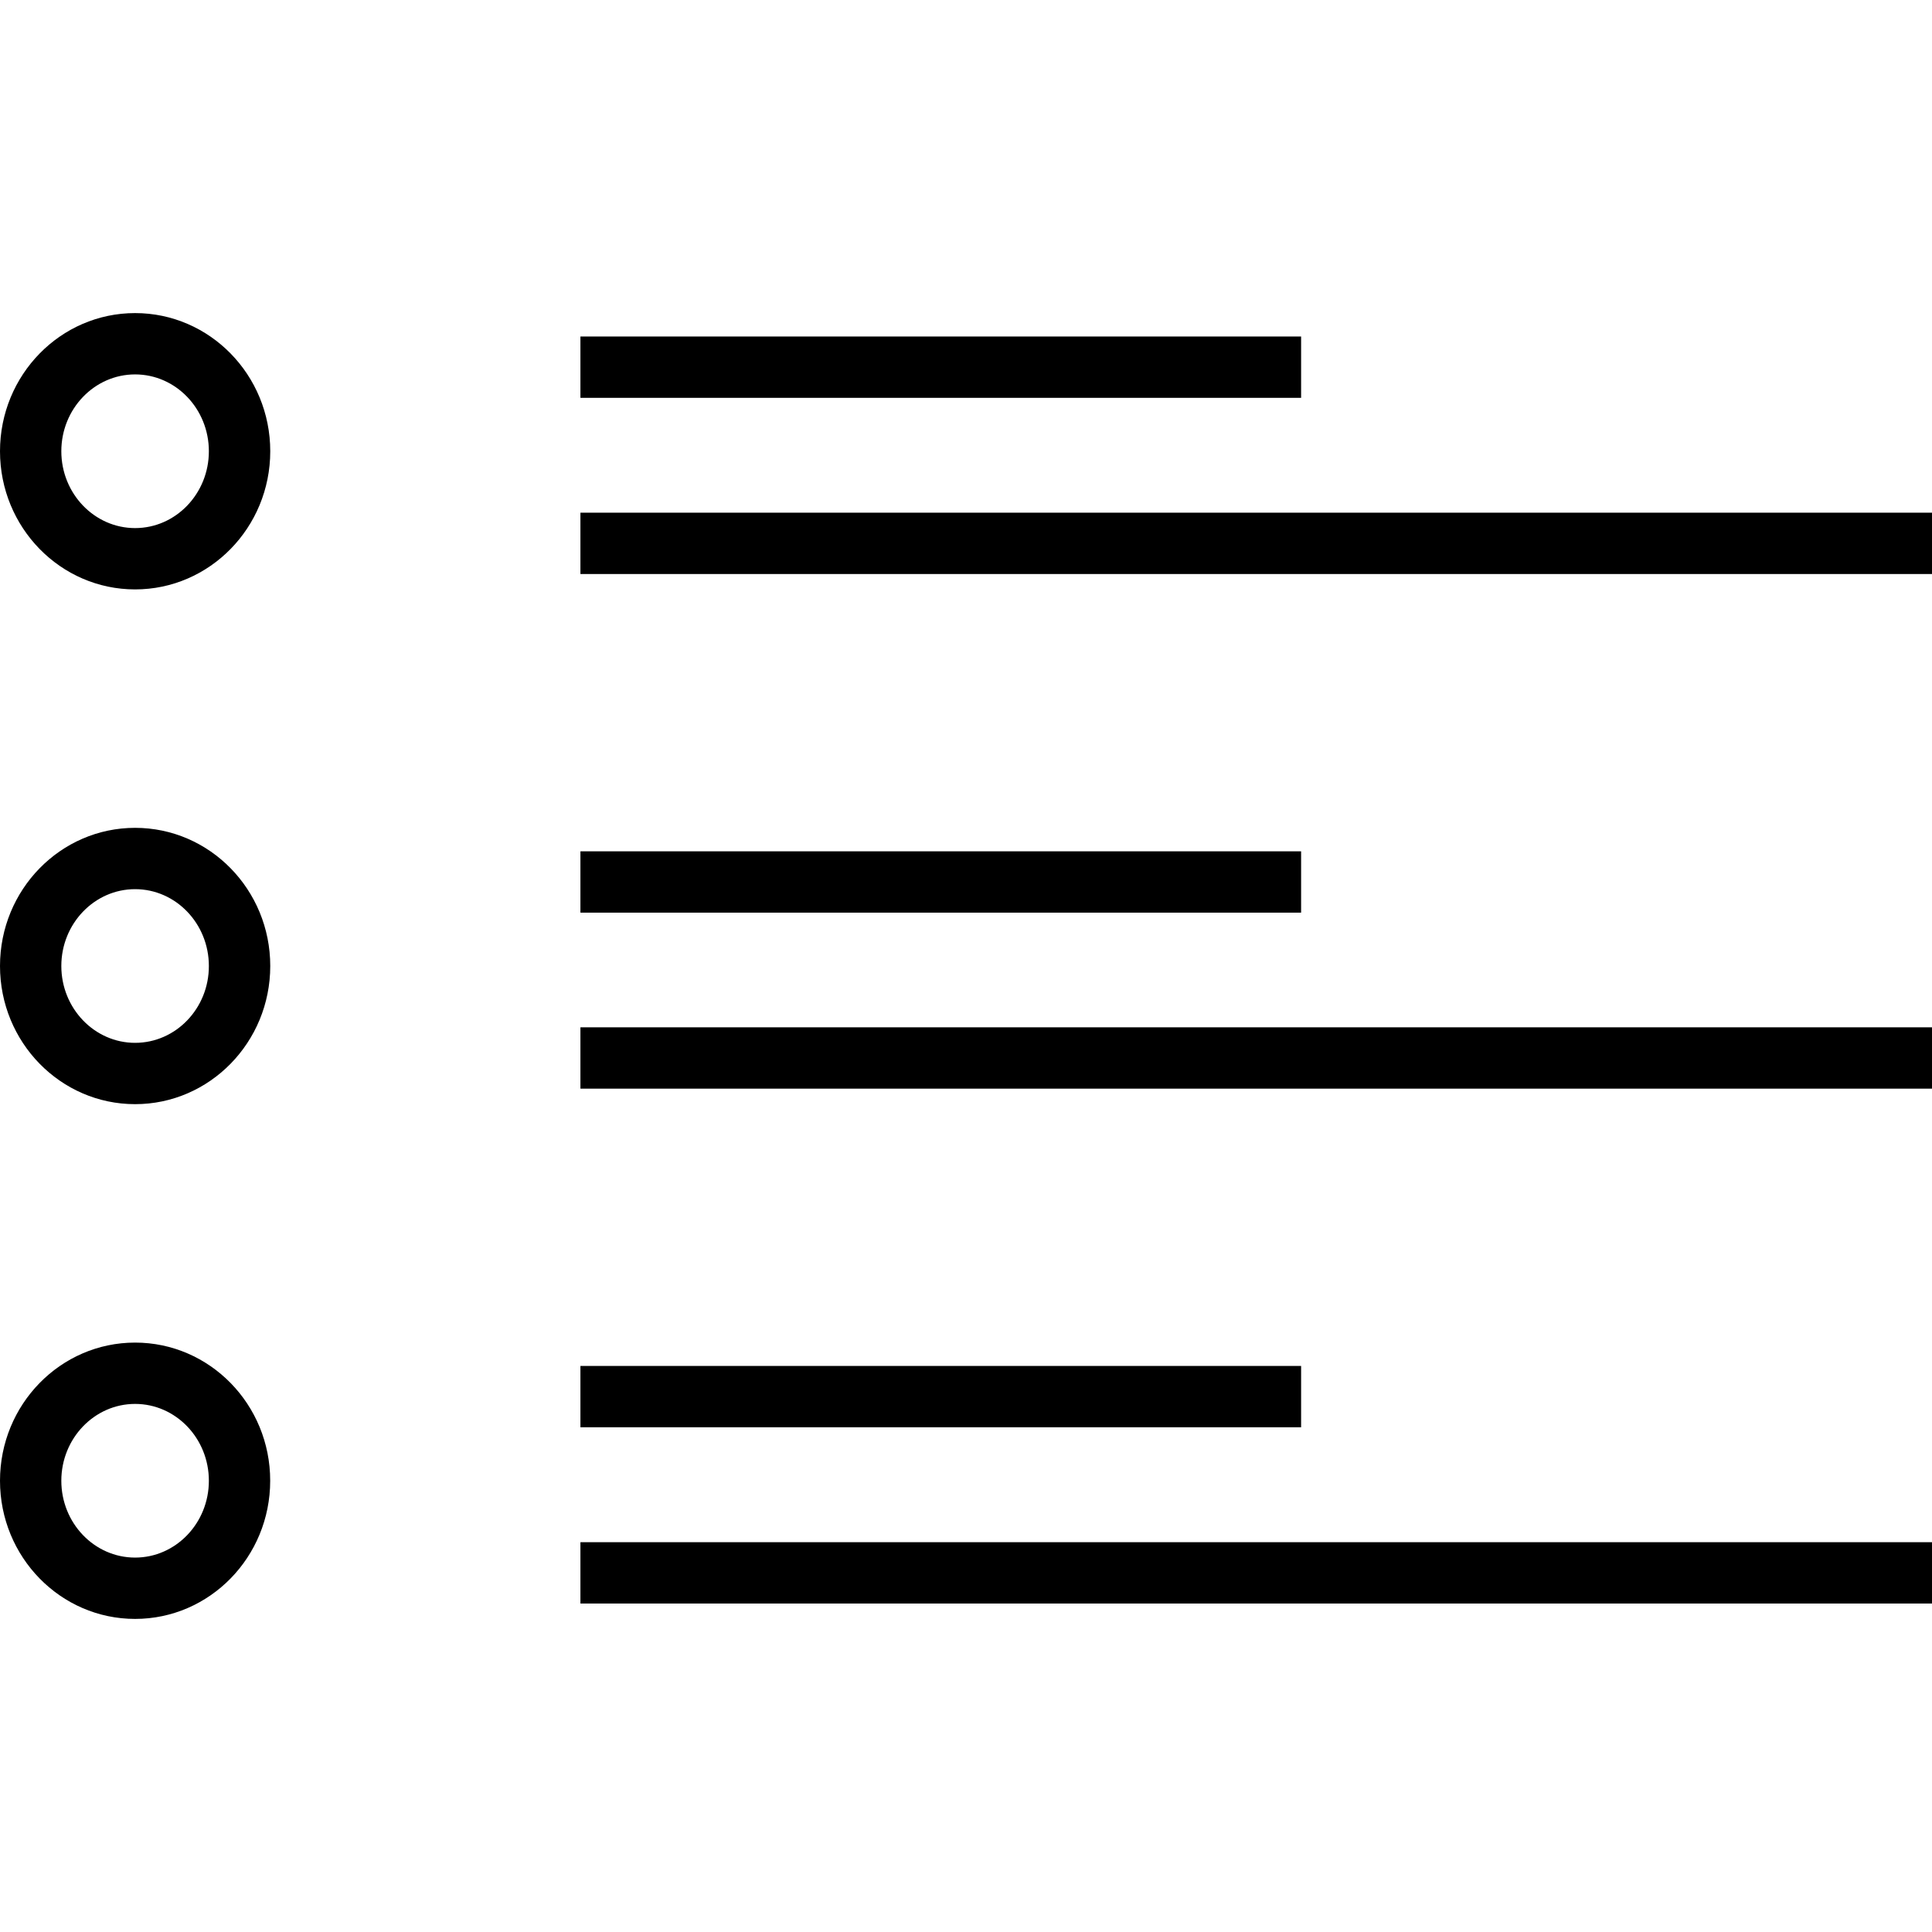
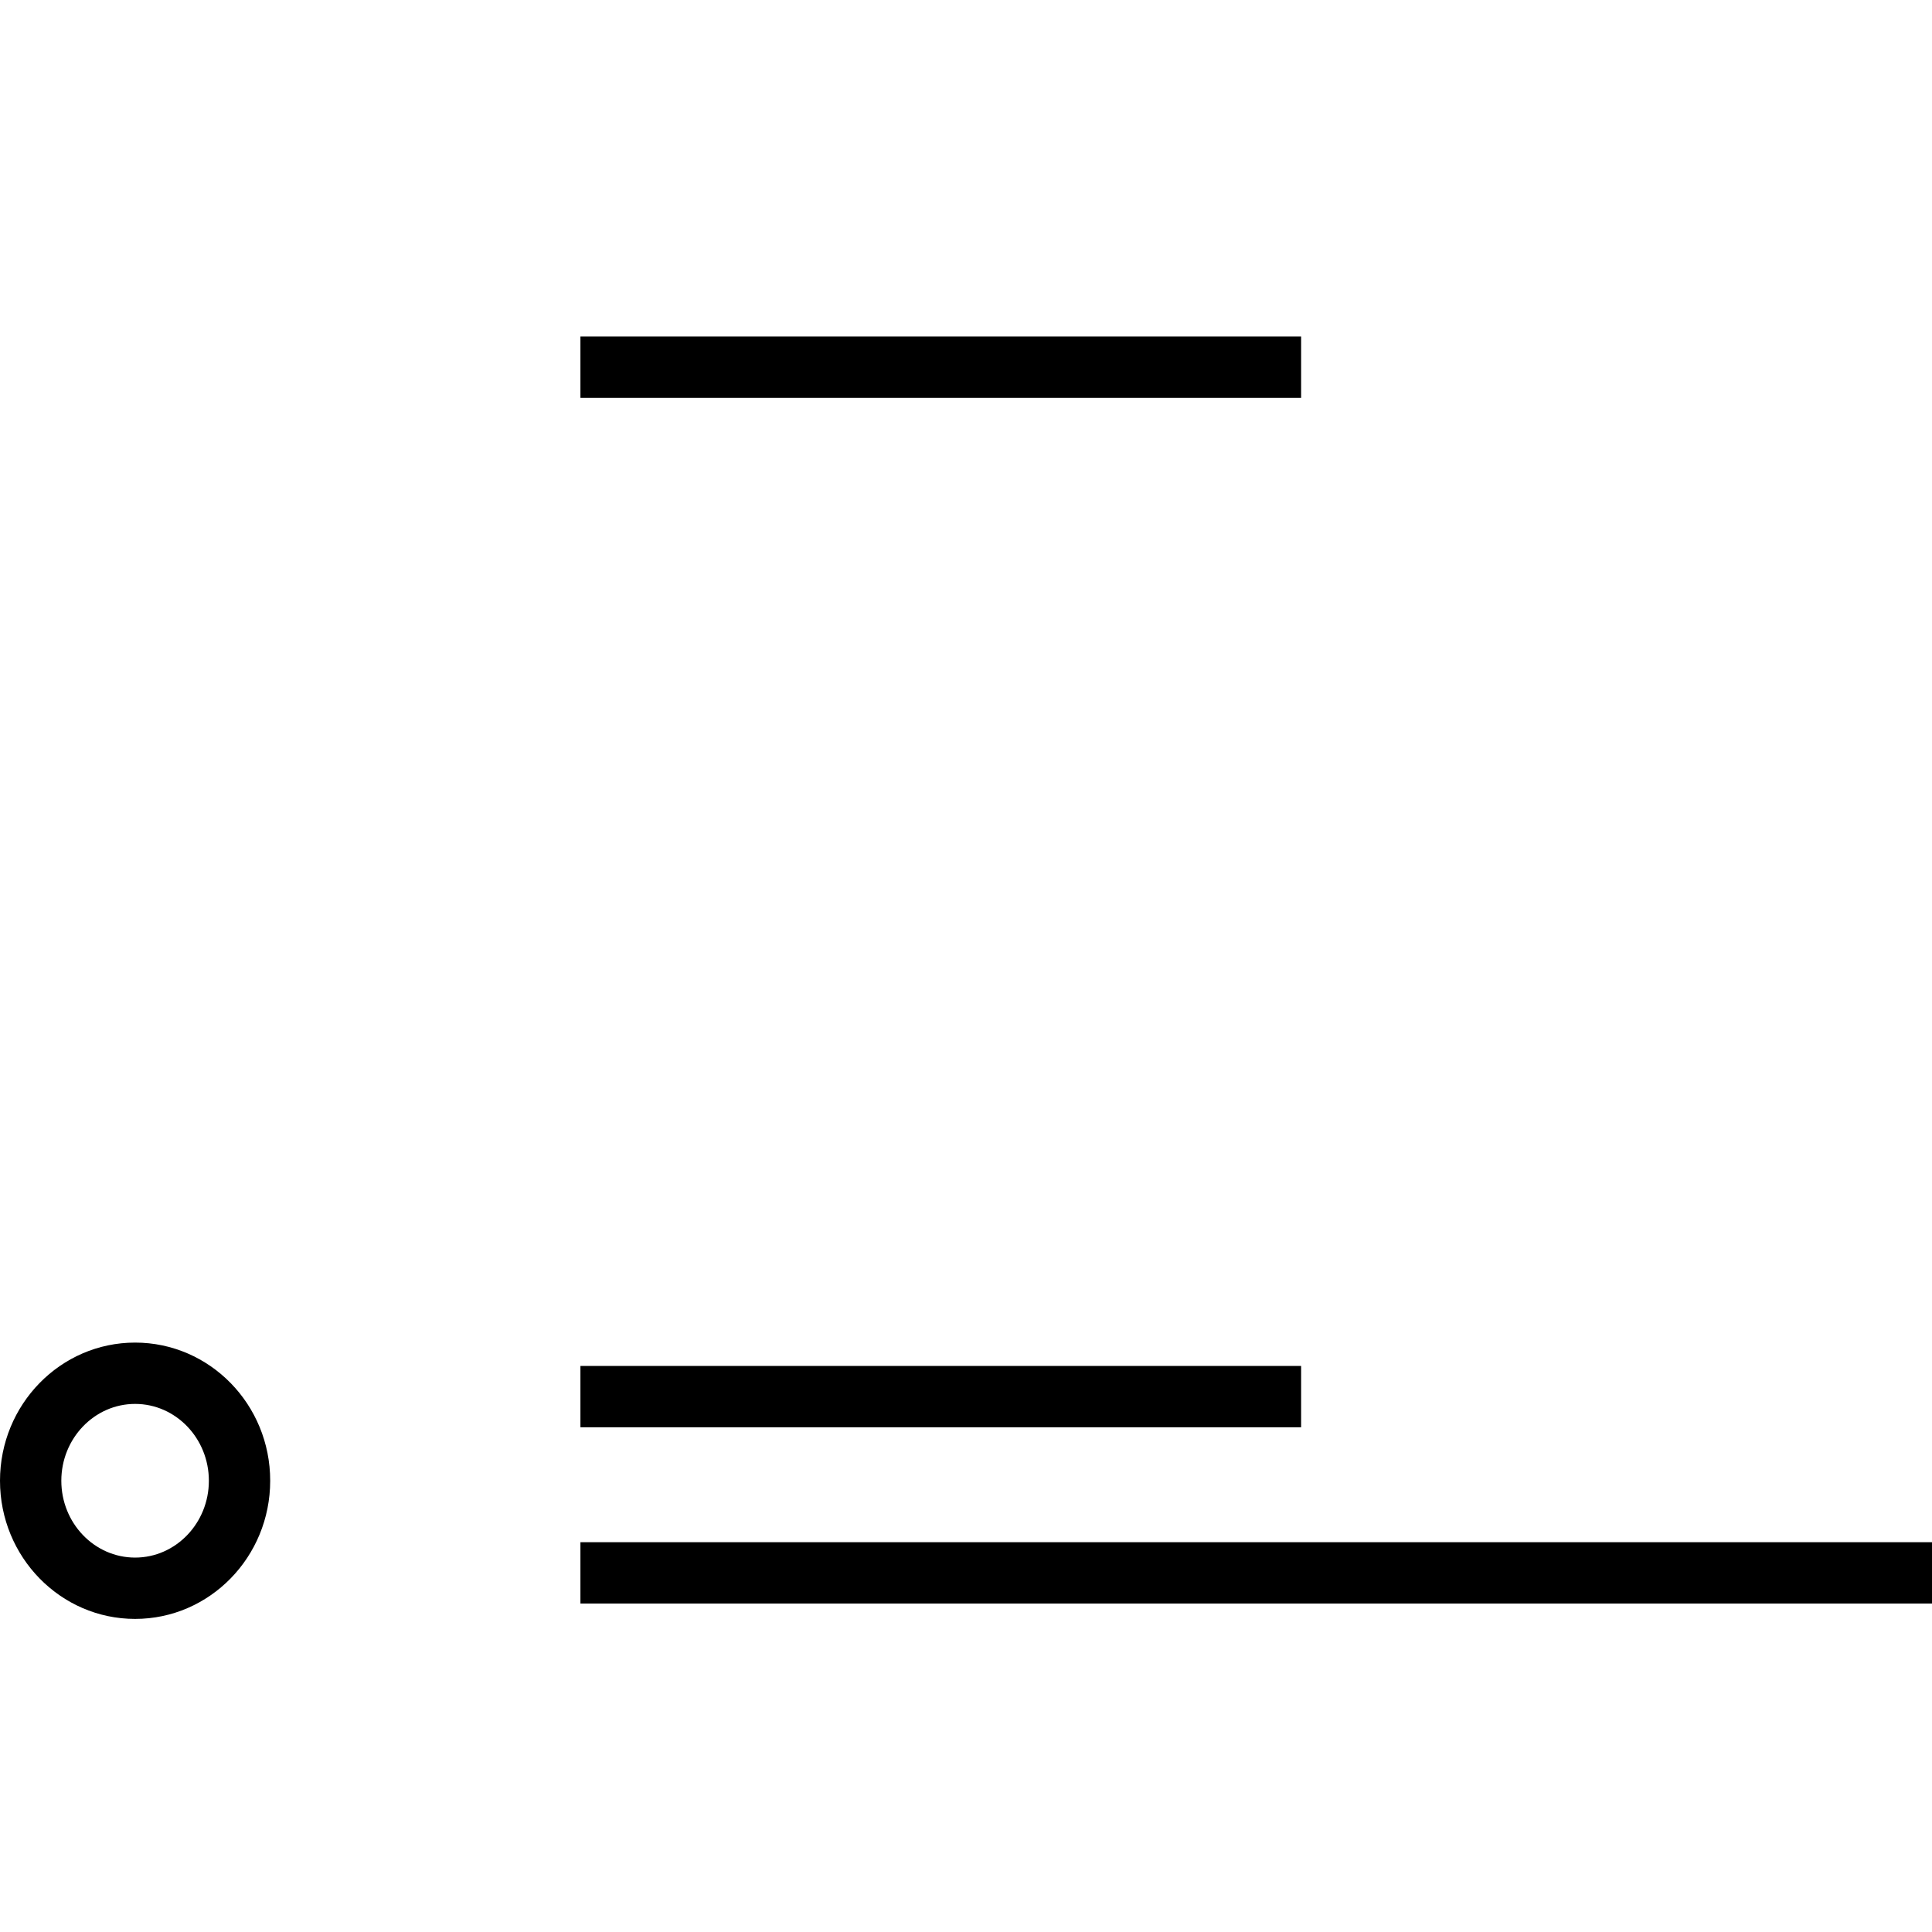
<svg xmlns="http://www.w3.org/2000/svg" fill="#000000" version="1.1" id="Layer_1" viewBox="0 0 504.08 504.08" xml:space="preserve">
  <g>
    <g>
      <rect x="151.44" y="87.8" width="188.032" height="16" />
    </g>
  </g>
  <g>
    <g>
-       <rect x="151.44" y="133.768" width="352.64" height="16" />
-     </g>
+       </g>
  </g>
  <g>
    <g>
-       <rect x="151.44" y="222.12" width="188.032" height="16" />
-     </g>
+       </g>
  </g>
  <g>
    <g>
-       <rect x="151.44" y="268.04" width="352.64" height="16" />
-     </g>
+       </g>
  </g>
  <g>
    <g>
      <rect x="151.44" y="356.392" width="188.032" height="16" />
    </g>
  </g>
  <g>
    <g>
      <rect x="151.44" y="402.376" width="352.64" height="16" />
    </g>
  </g>
  <g>
    <g>
-       <path d="M35.248,215.992C15.792,215.992,0,232.136,0,252.04s15.792,36.048,35.248,36.048s35.264-16.144,35.264-36.048    S54.72,215.992,35.248,215.992z M35.248,272.088C24.64,272.088,16,263.096,16,252.04c0-11.056,8.64-20.048,19.248-20.048    c10.624,0,19.248,8.992,19.248,20.048C54.512,263.096,45.872,272.088,35.248,272.088z" />
-     </g>
+       </g>
  </g>
  <g>
    <g>
-       <path d="M35.248,81.688C15.792,81.688,0,97.832,0,117.736s15.792,36.048,35.248,36.048s35.264-16.144,35.264-36.048    S54.72,81.688,35.248,81.688z M35.248,137.784C24.64,137.784,16,128.792,16,117.736c0-11.056,8.64-20.048,19.248-20.048    c10.624,0,19.248,8.992,19.248,20.048C54.496,128.792,45.872,137.784,35.248,137.784z" />
-     </g>
+       </g>
  </g>
  <g>
    <g>
      <path d="M35.248,350.296C15.776,350.296,0,366.44,0,386.344s15.792,36.048,35.248,36.048s35.248-16.144,35.248-36.048    C70.512,366.44,54.72,350.296,35.248,350.296z M35.248,406.392C24.624,406.392,16,397.4,16,386.344    c0-11.056,8.64-20.048,19.248-20.048c10.624,0,19.248,8.992,19.248,20.048C54.496,397.4,45.872,406.392,35.248,406.392z" />
    </g>
  </g>
</svg>